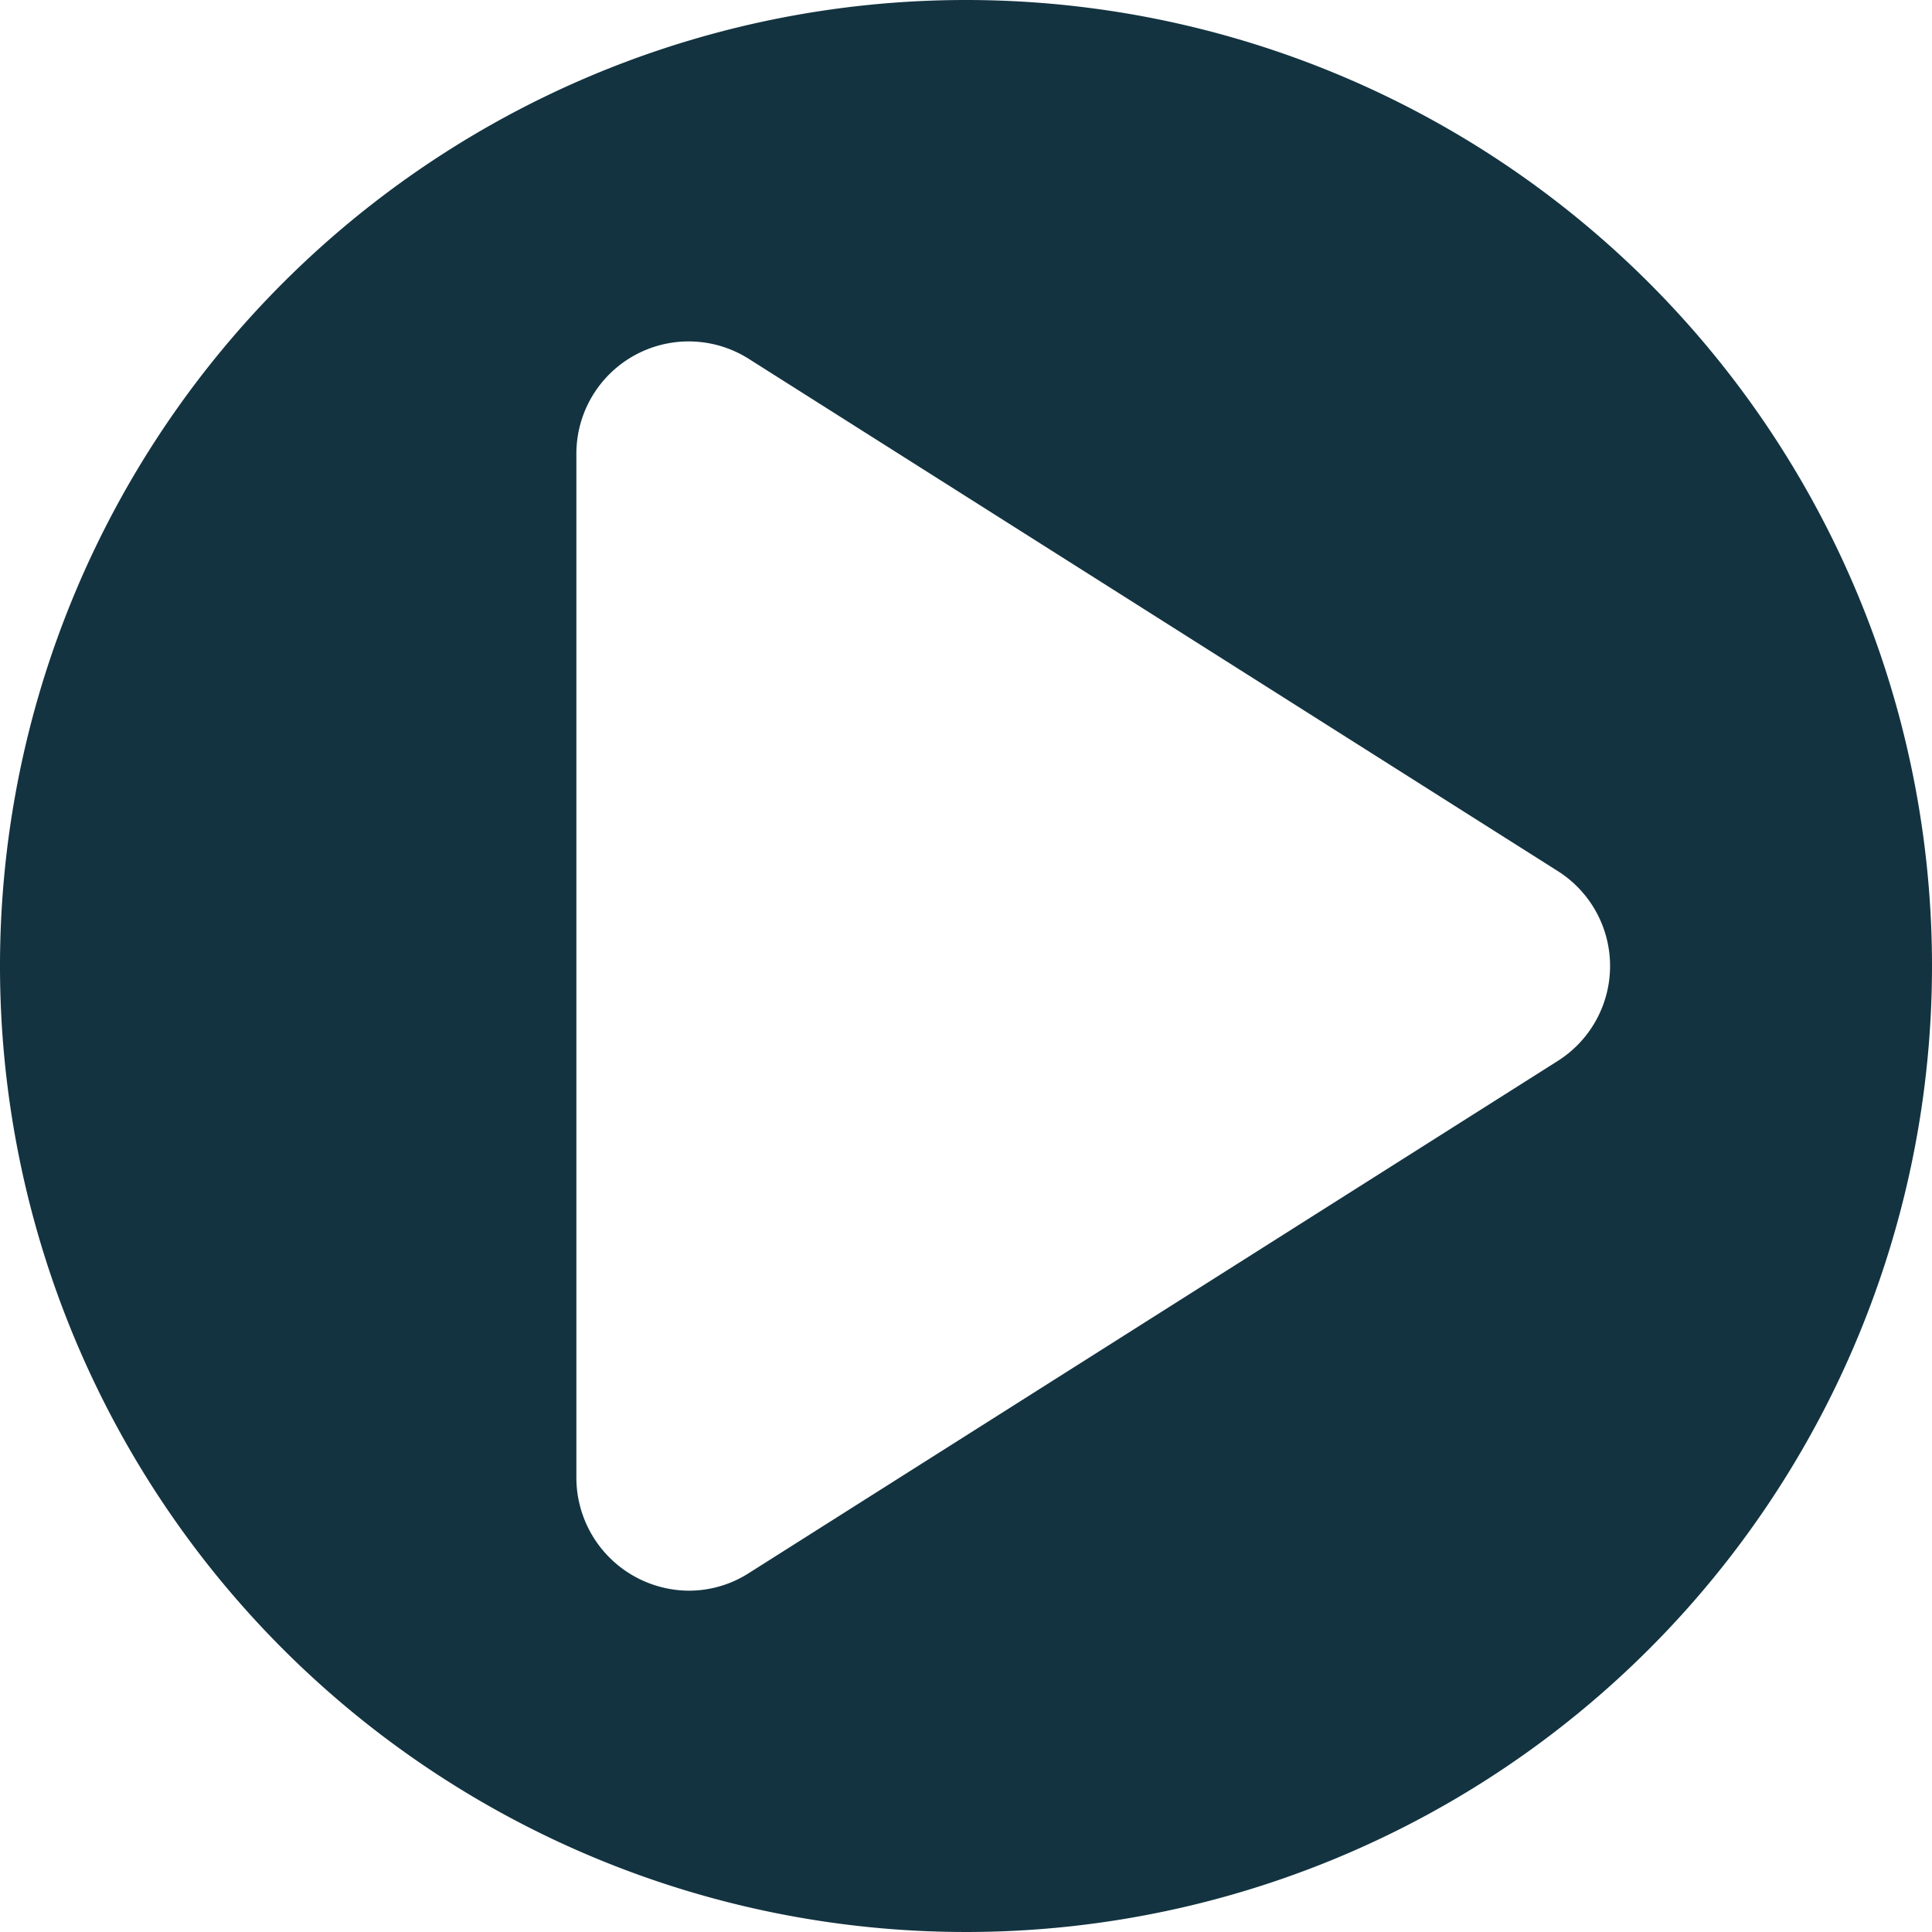
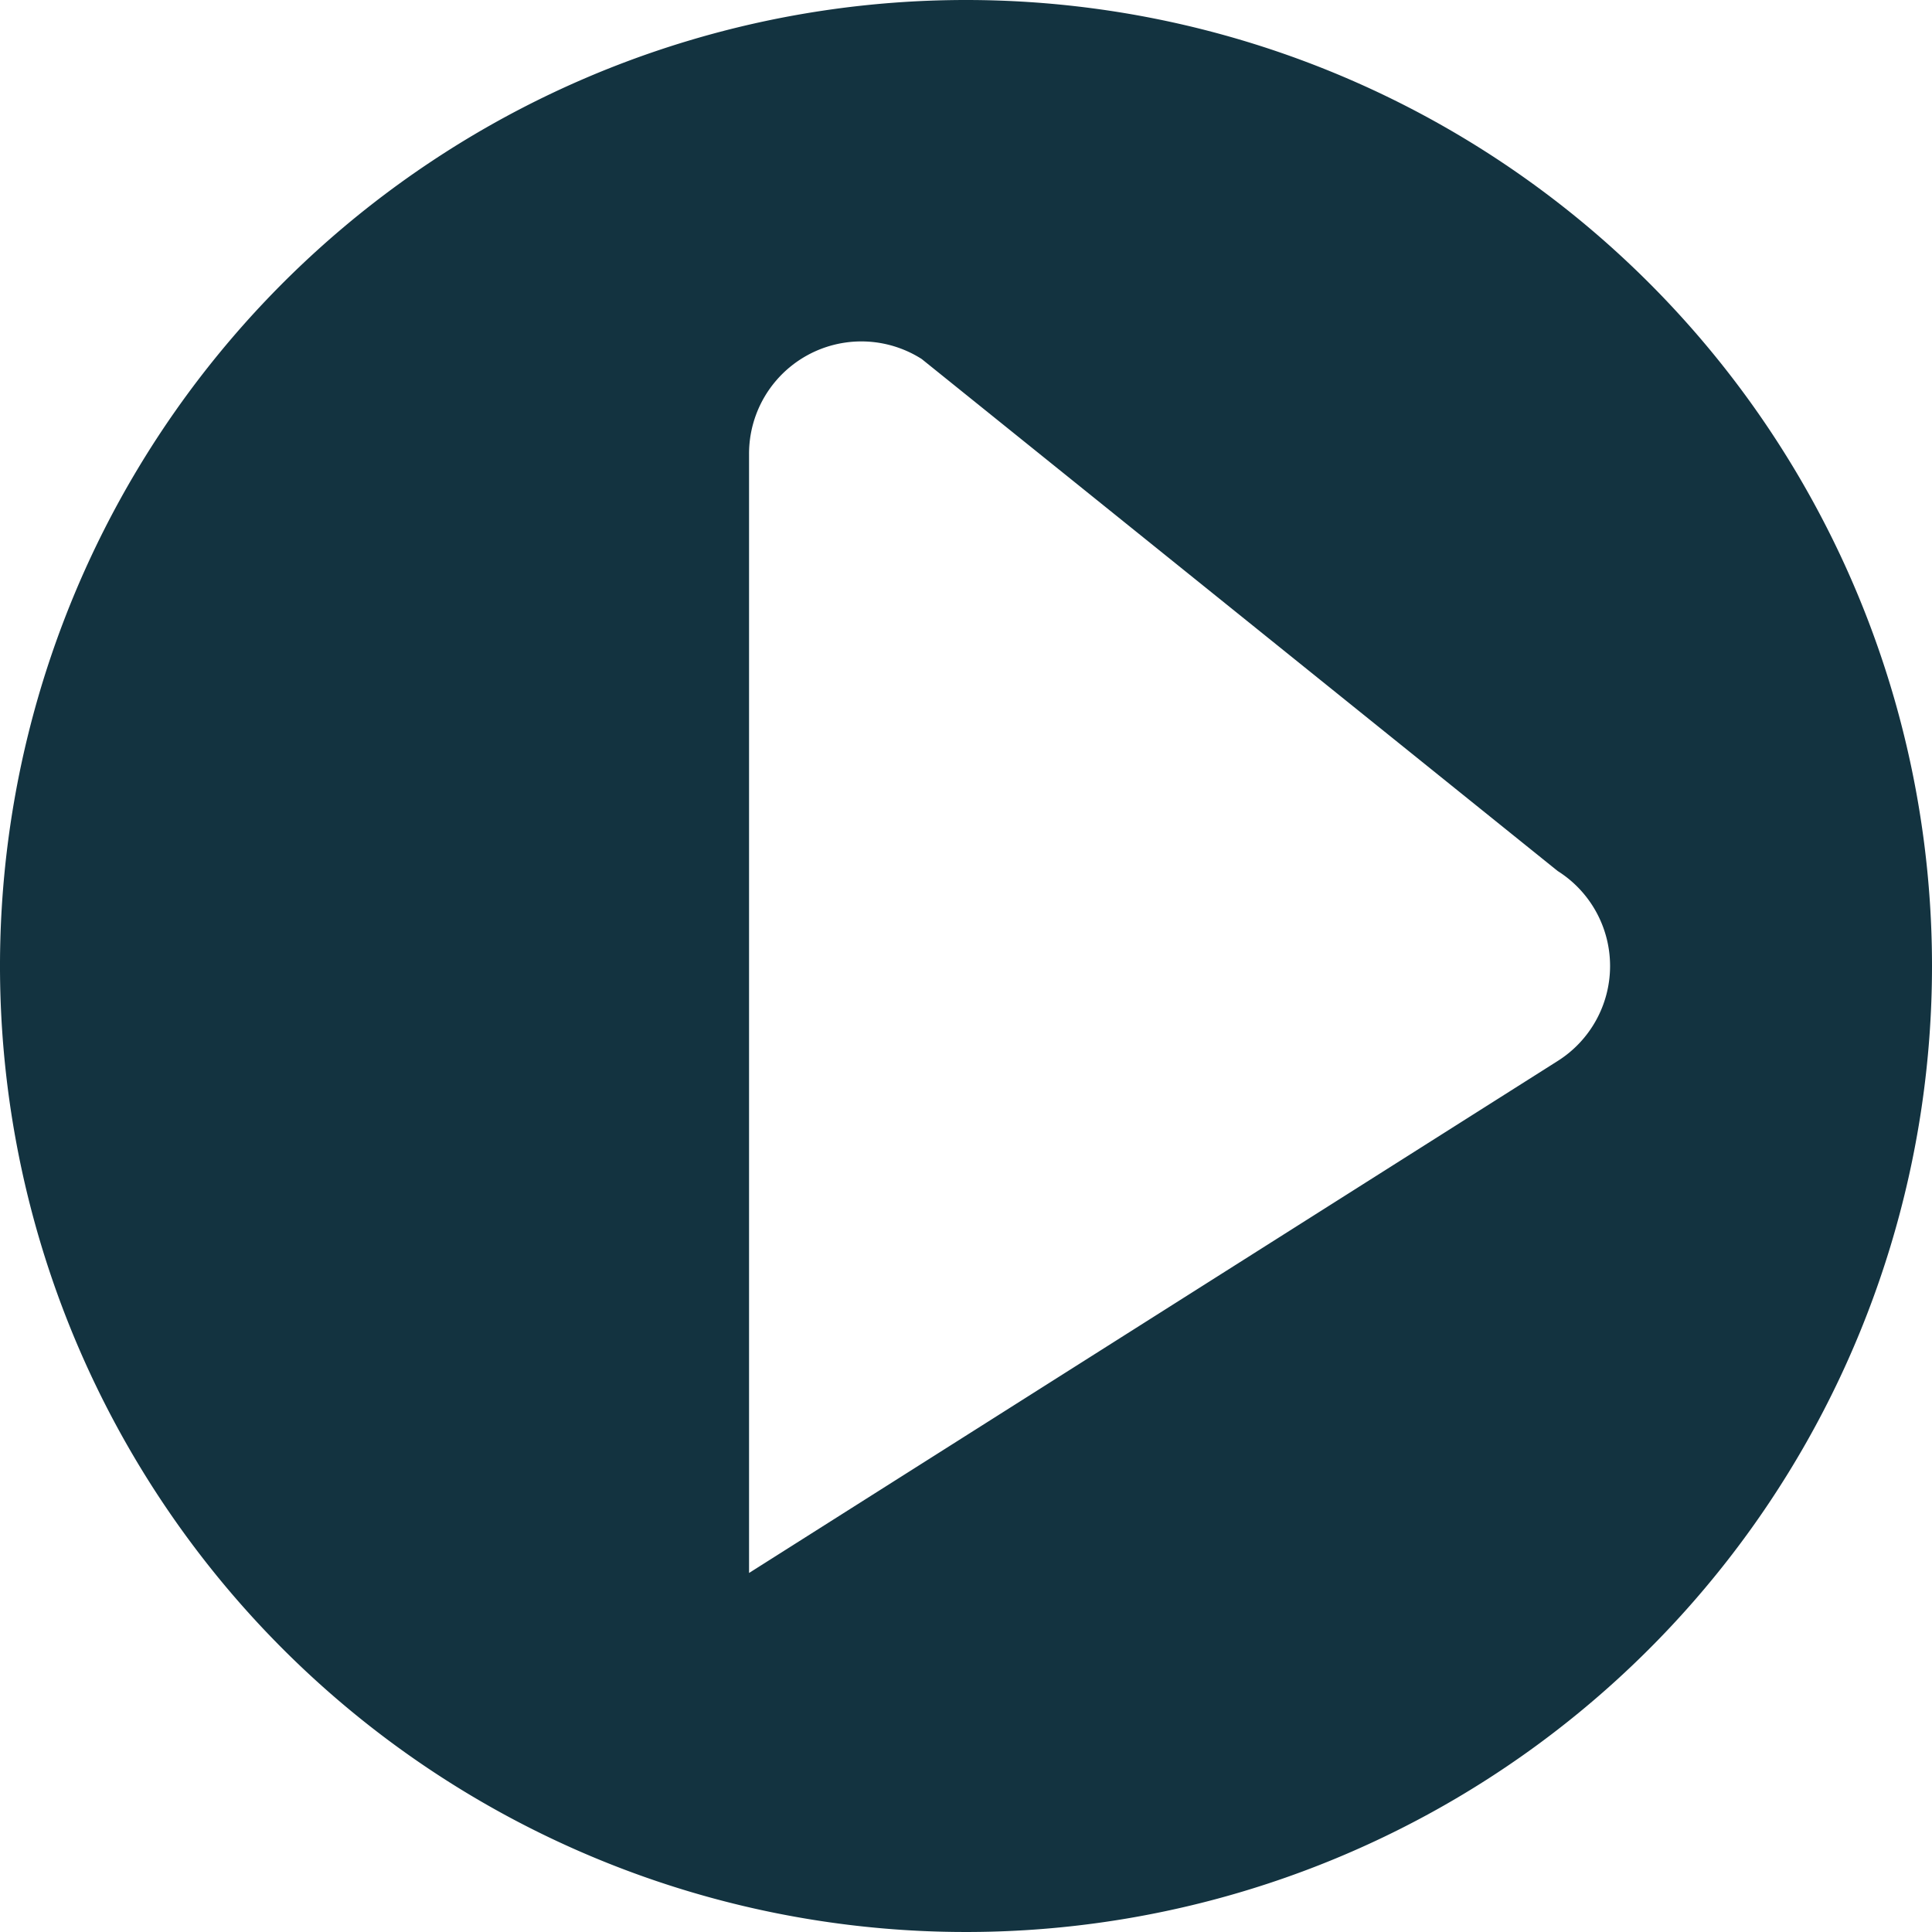
<svg xmlns="http://www.w3.org/2000/svg" viewBox="0 0 48 48" id="Playbutton">
-   <path d="M24,0A24,24,0,1,0,48,24,24,24,0,0,0,24,0ZM38.7,26.36,18.61,39.08a2.76,2.76,0,0,1-1.5.44,2.81,2.81,0,0,1-2.79-2.79V11.27a2.79,2.79,0,0,1,4.29-2.35L38.7,21.64a2.79,2.79,0,0,1,0,4.72Z" fill="#133340" class="color000000 svgShape" />
+   <path d="M24,0A24,24,0,1,0,48,24,24,24,0,0,0,24,0ZM38.7,26.36,18.61,39.08V11.27a2.79,2.79,0,0,1,4.29-2.35L38.7,21.64a2.79,2.79,0,0,1,0,4.72Z" fill="#133340" class="color000000 svgShape" />
</svg>